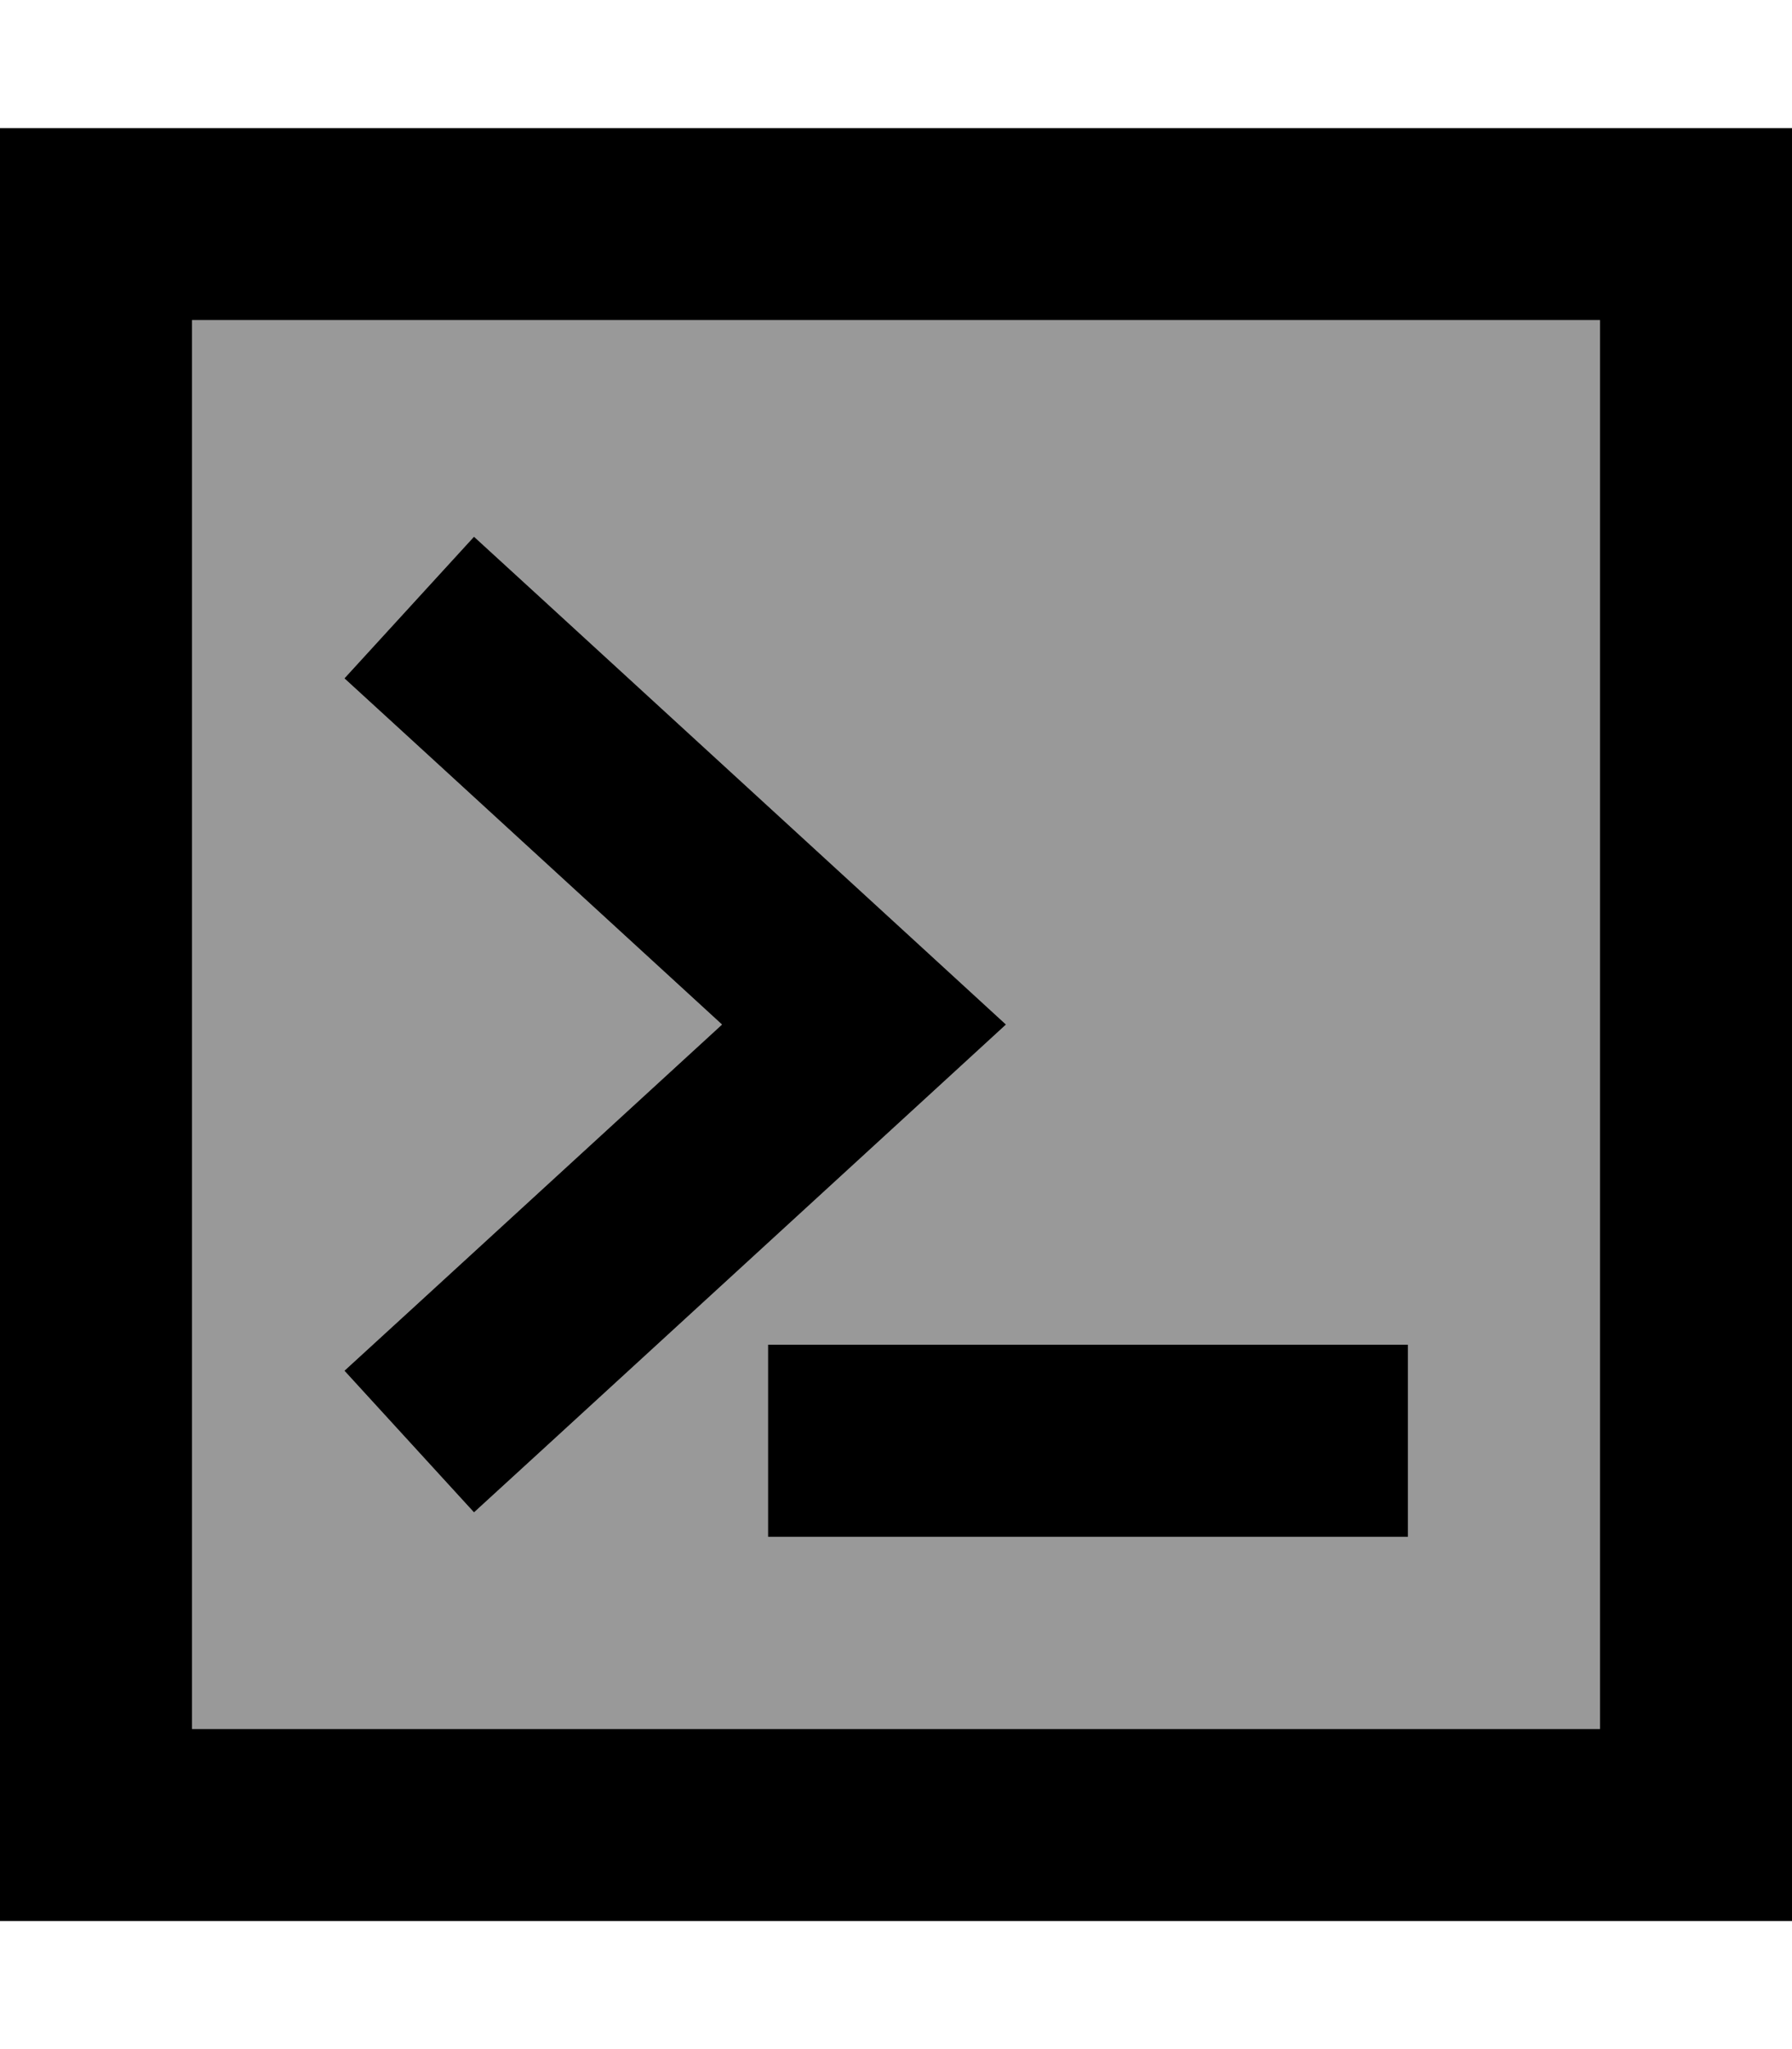
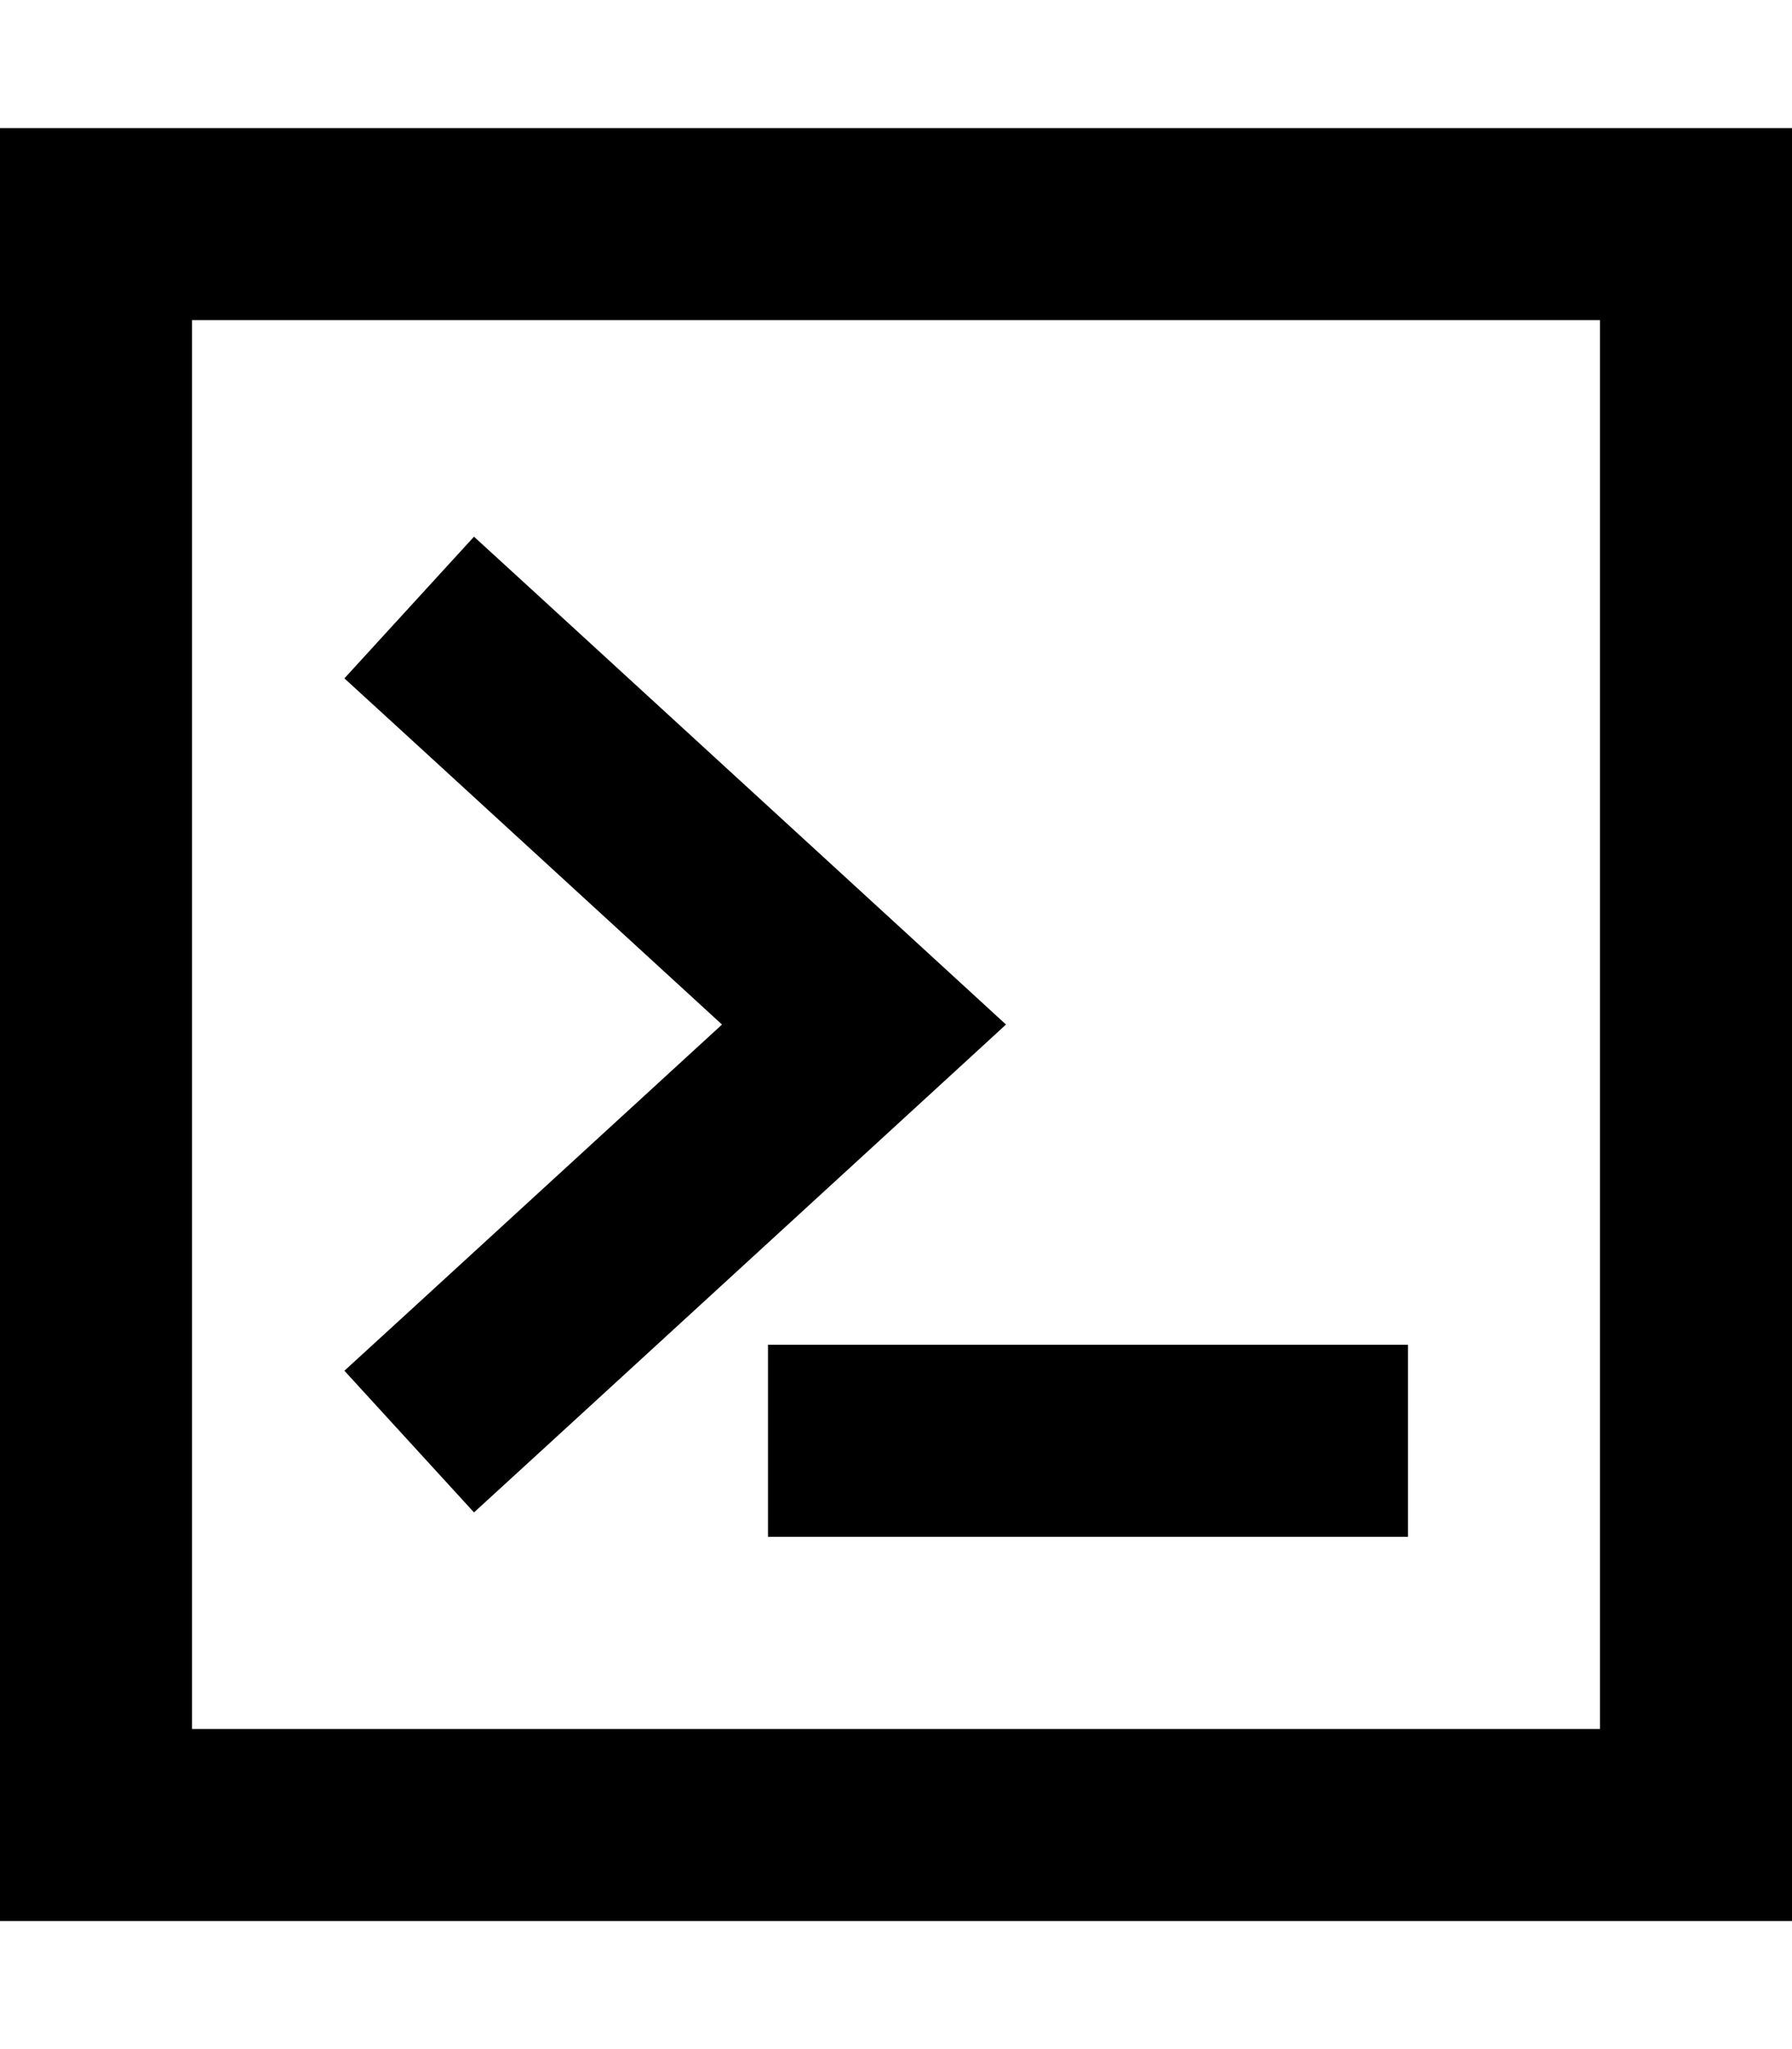
<svg xmlns="http://www.w3.org/2000/svg" viewBox="0 0 448 512">
  <defs>
    <style>.fa-secondary{opacity:.4}</style>
  </defs>
-   <path class="fa-secondary" d="M48 80l0 352 352 0 0-352L48 80zm38.1 89.5l32.4-35.4 17.7 16.2 96 88L251.5 256l-19.3 17.7-96 88-17.7 16.2L86.1 342.5l17.7-16.2L180.5 256l-76.7-70.3L86.1 169.5zM192 336l24 0 112 0 24 0 0 48-24 0-112 0-24 0 0-48z" />
  <path class="fa-primary" d="M400 80l0 352L48 432 48 80l352 0zM48 32L0 32 0 80 0 432l0 48 48 0 352 0 48 0 0-48 0-352 0-48-48 0L48 32zM86.1 169.5l17.7 16.2L180.5 256l-76.7 70.3L86.1 342.5l32.4 35.4 17.7-16.2 96-88L251.5 256l-19.3-17.7-96-88-17.7-16.2L86.1 169.5zM216 336l-24 0 0 48 24 0 112 0 24 0 0-48-24 0-112 0z" />
</svg>